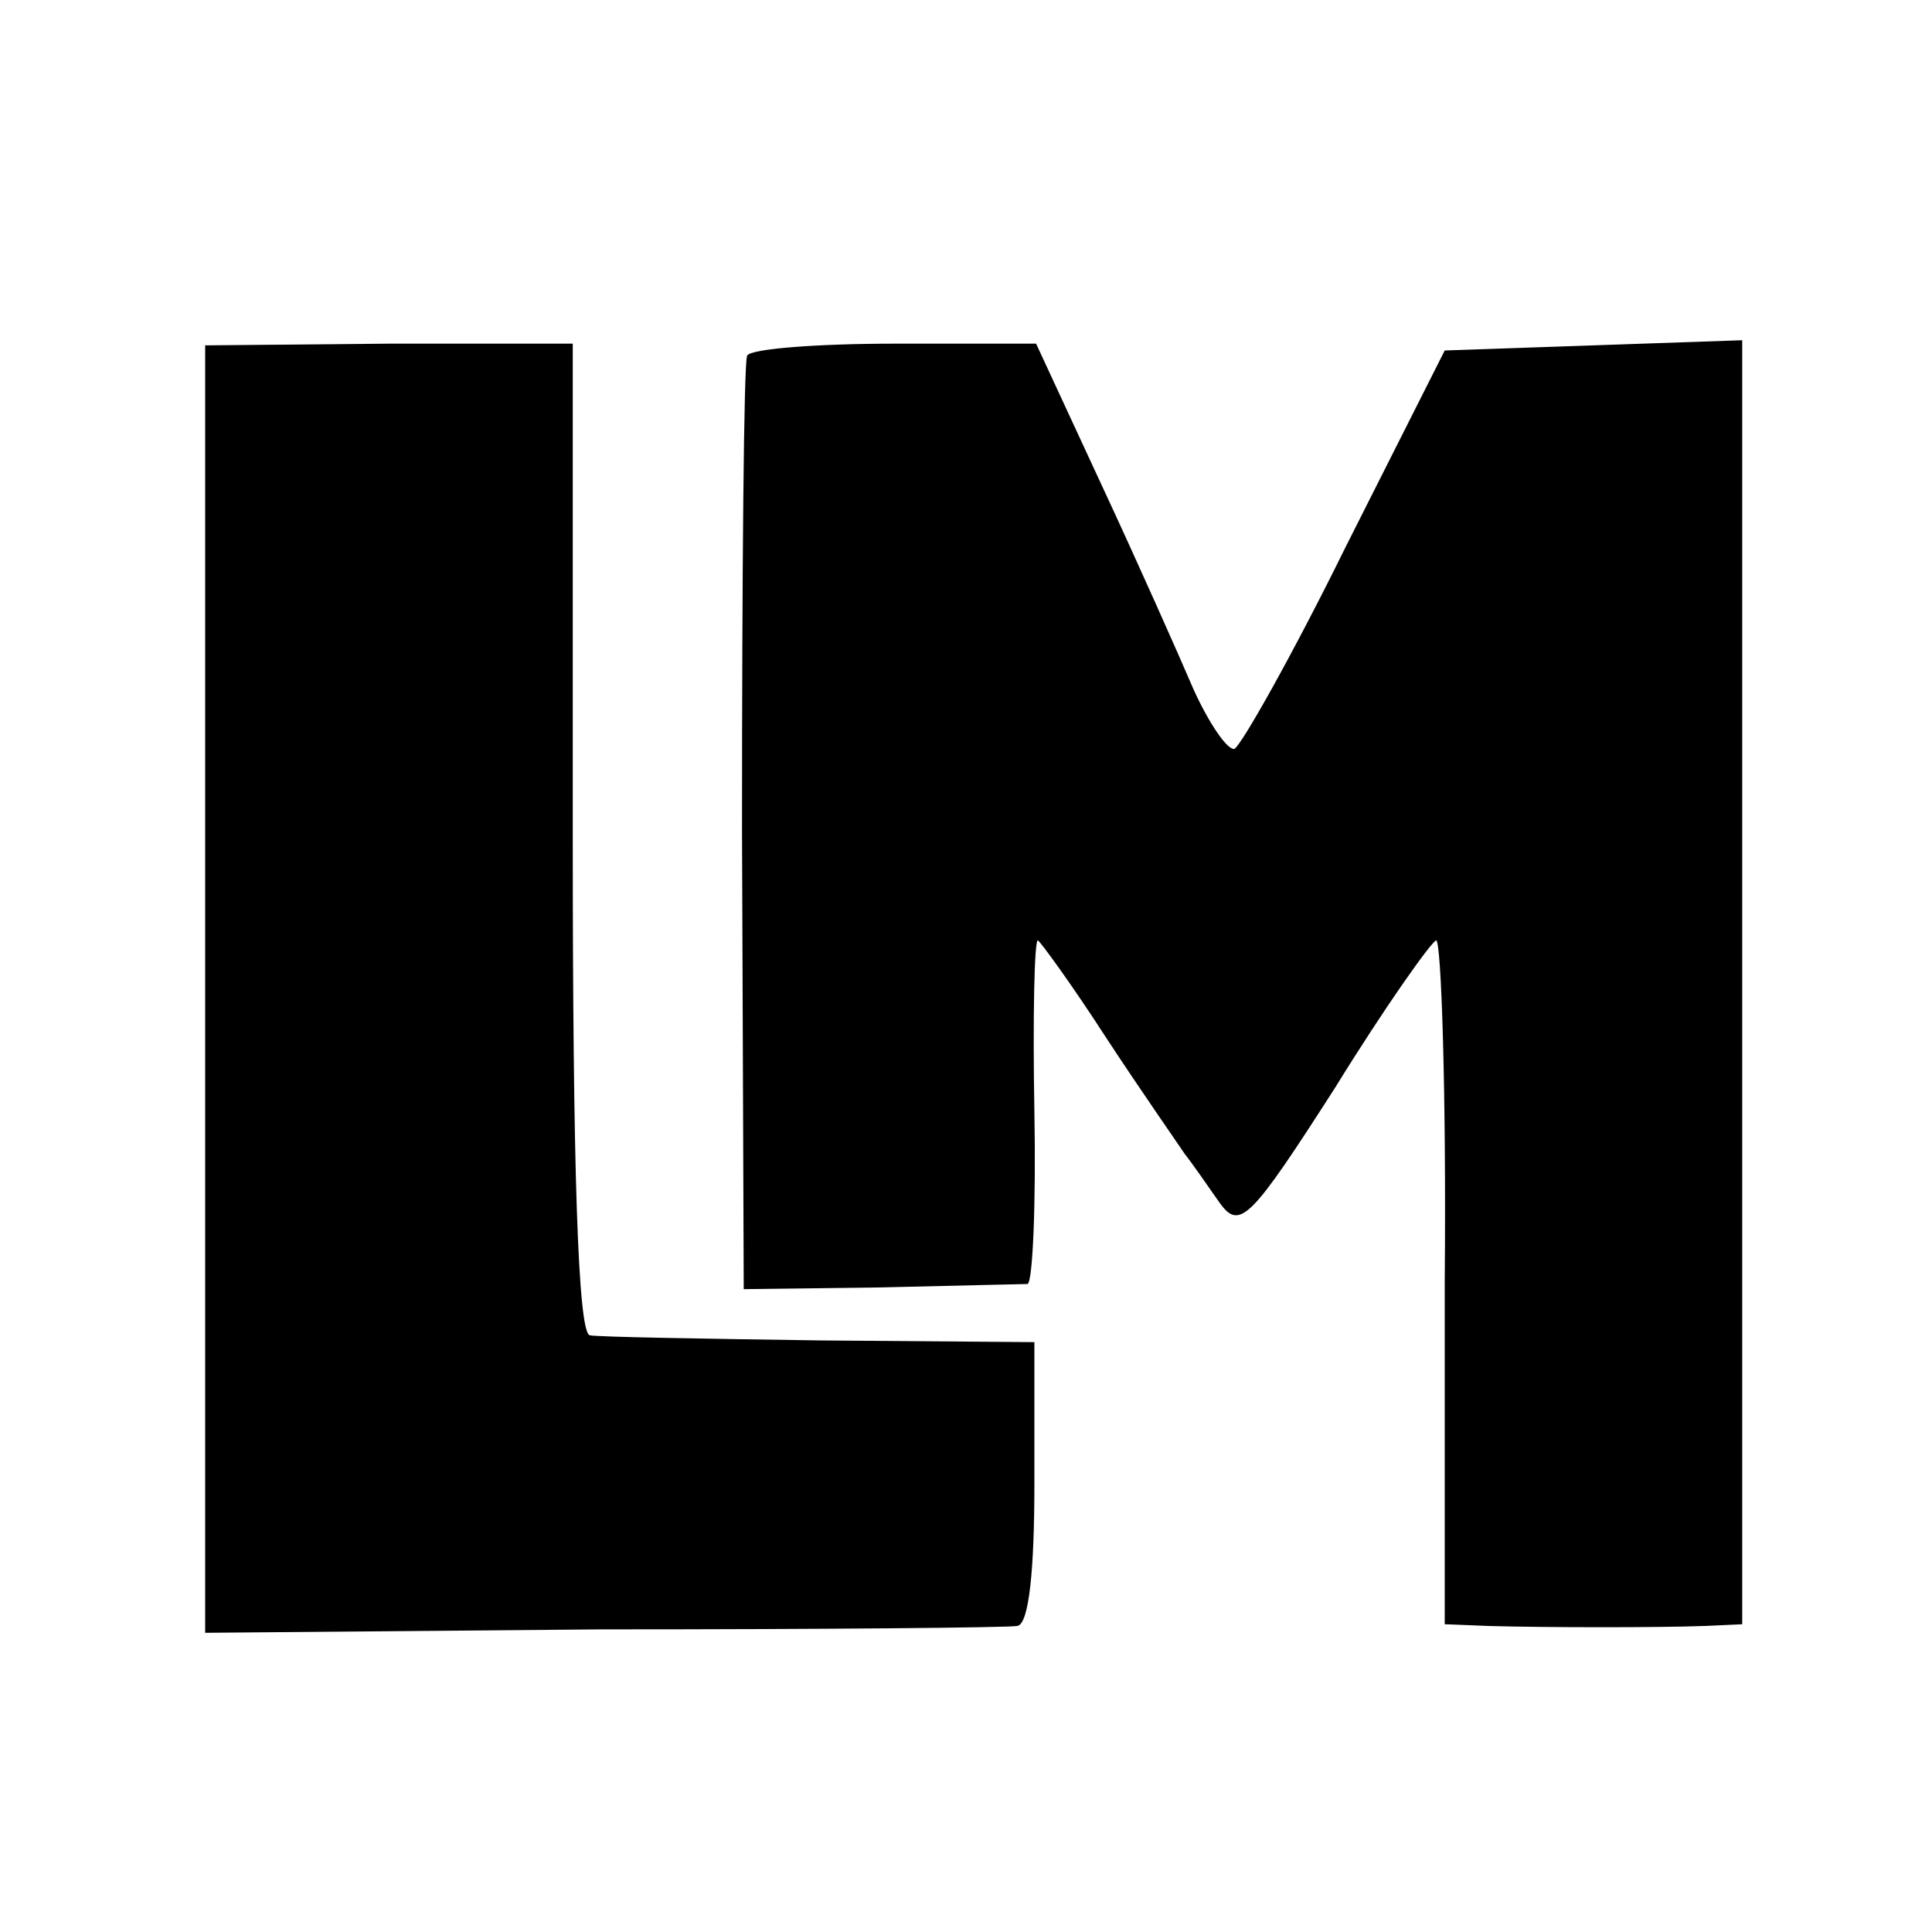
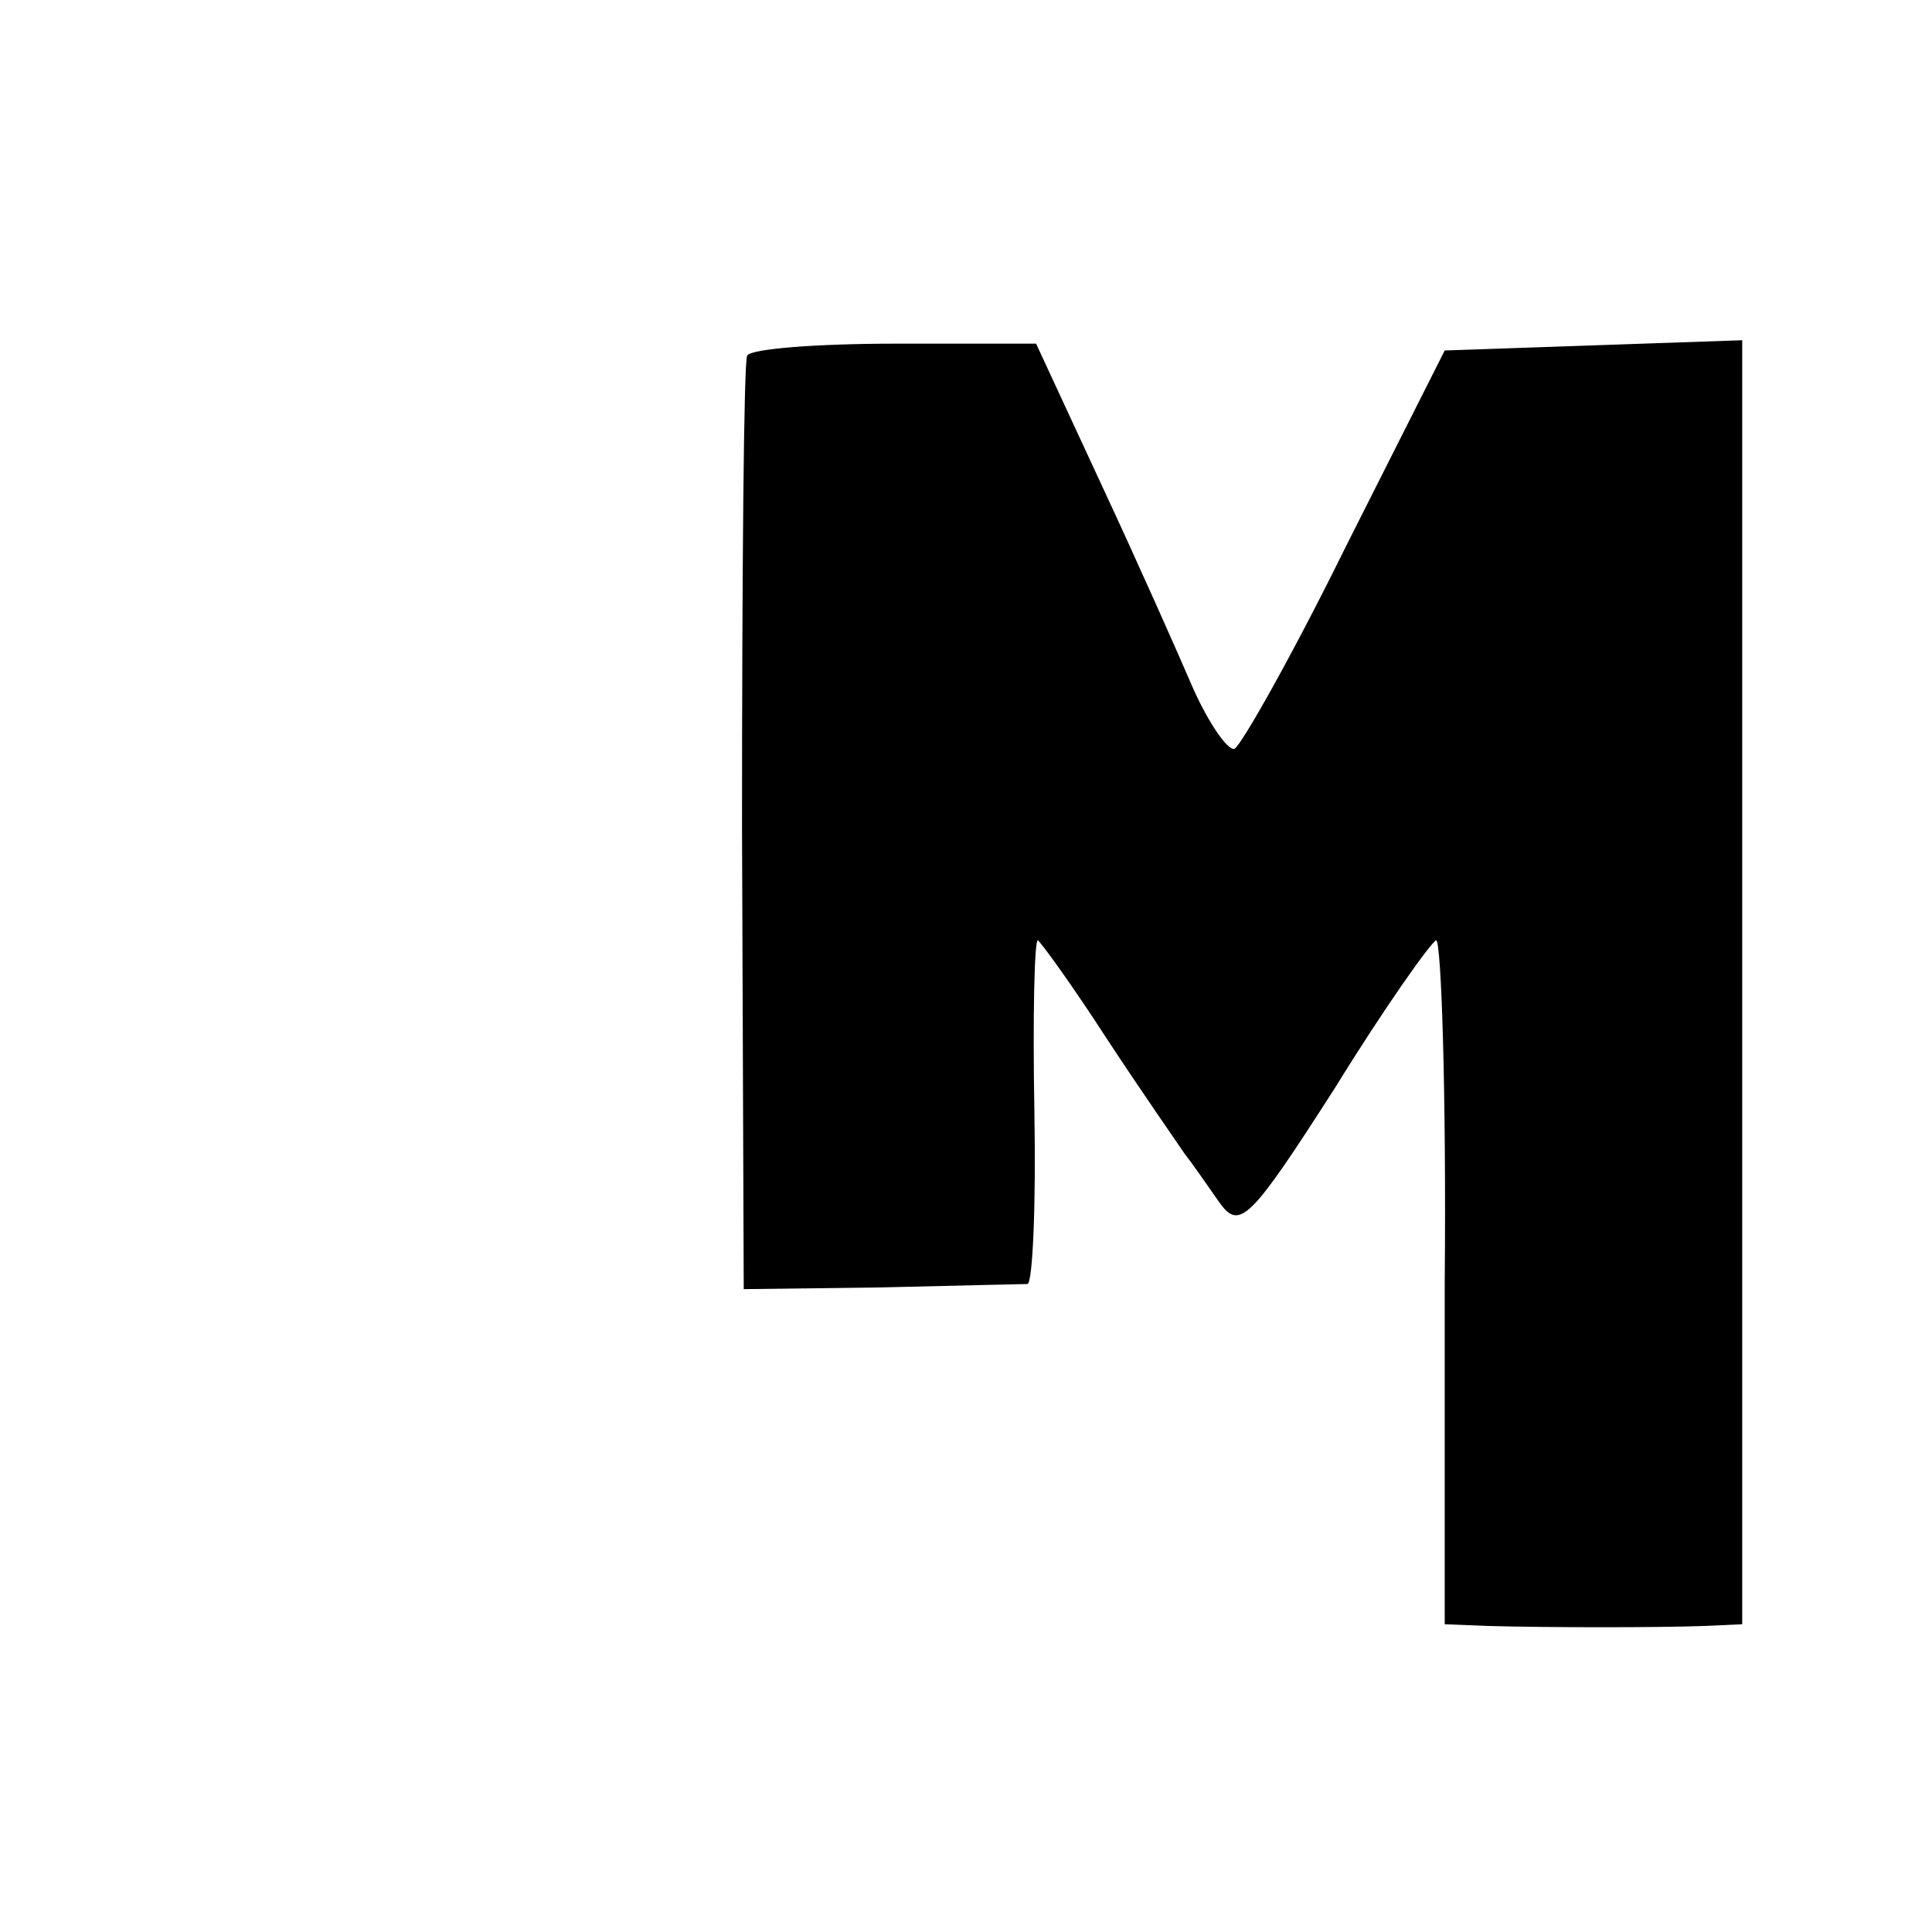
<svg xmlns="http://www.w3.org/2000/svg" version="1.0" width="113pt" height="113pt" viewBox="0 0 113 113" preserveAspectRatio="xMidYMid meet">
  <g transform="translate(0,113) scale(0.1,-0.1)" fill="#000000" stroke="none">
-     <path d="M120 552 l0 -377 232 2 c128 0 238 1 243 2 7 1 10 34 10 83 l0 83 -125 1 c-69 1 -130 2 -135 3 -7 1 -10 99 -10 290 l0 290 -107 0 -108 -1 0 -376z" />
    <path d="M437 922 c-2 -4 -3 -128 -3 -277 l1 -269 80 1 c44 1 83 2 86 2 3 1 5 46 4 101 -1 55 0 100 2 100 1 0 20 -26 40 -57 21 -32 42 -62 46 -68 4 -5 13 -18 20 -28 12 -17 18 -11 68 67 29 47 56 85 59 86 3 0 6 -90 5 -200 l0 -200 25 -1 c35 -1 101 -1 127 0 l22 1 0 375 0 376 -87 -3 -87 -3 -58 -115 c-31 -63 -61 -116 -65 -118 -4 -1 -15 15 -24 35 -9 21 -33 75 -54 120 l-38 82 -82 0 c-46 0 -85 -3 -87 -7z" />
  </g>
</svg>